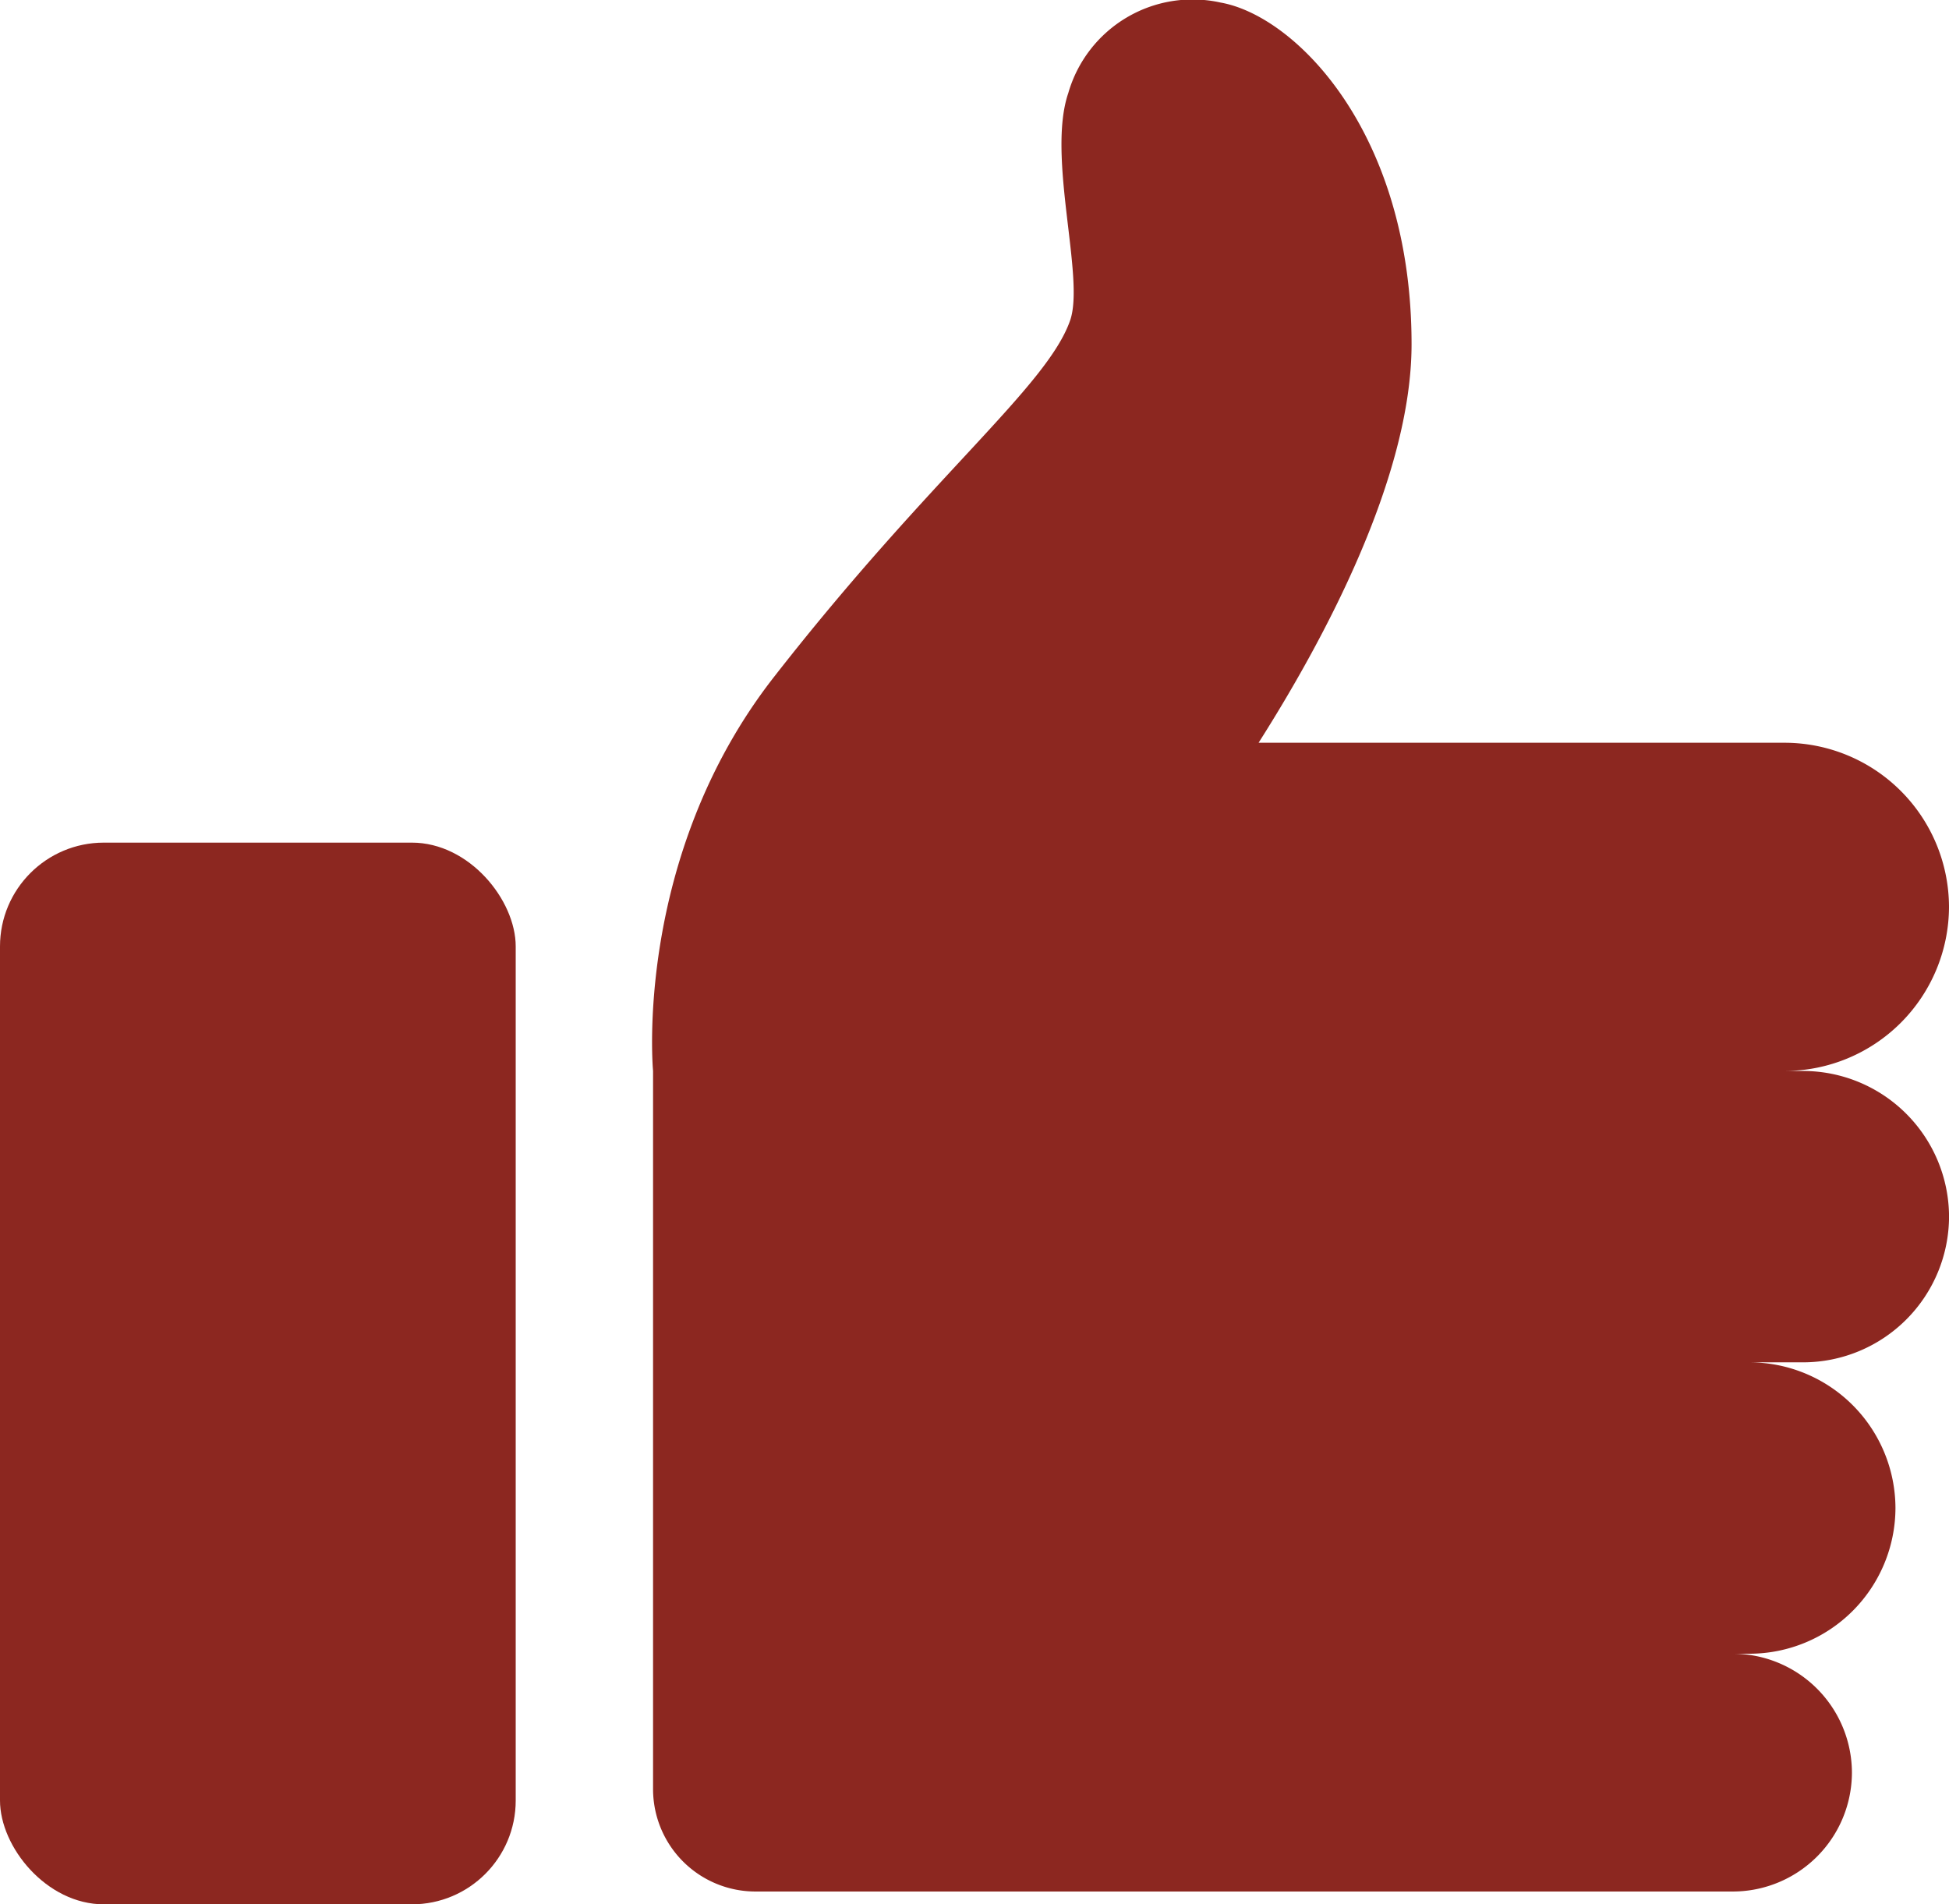
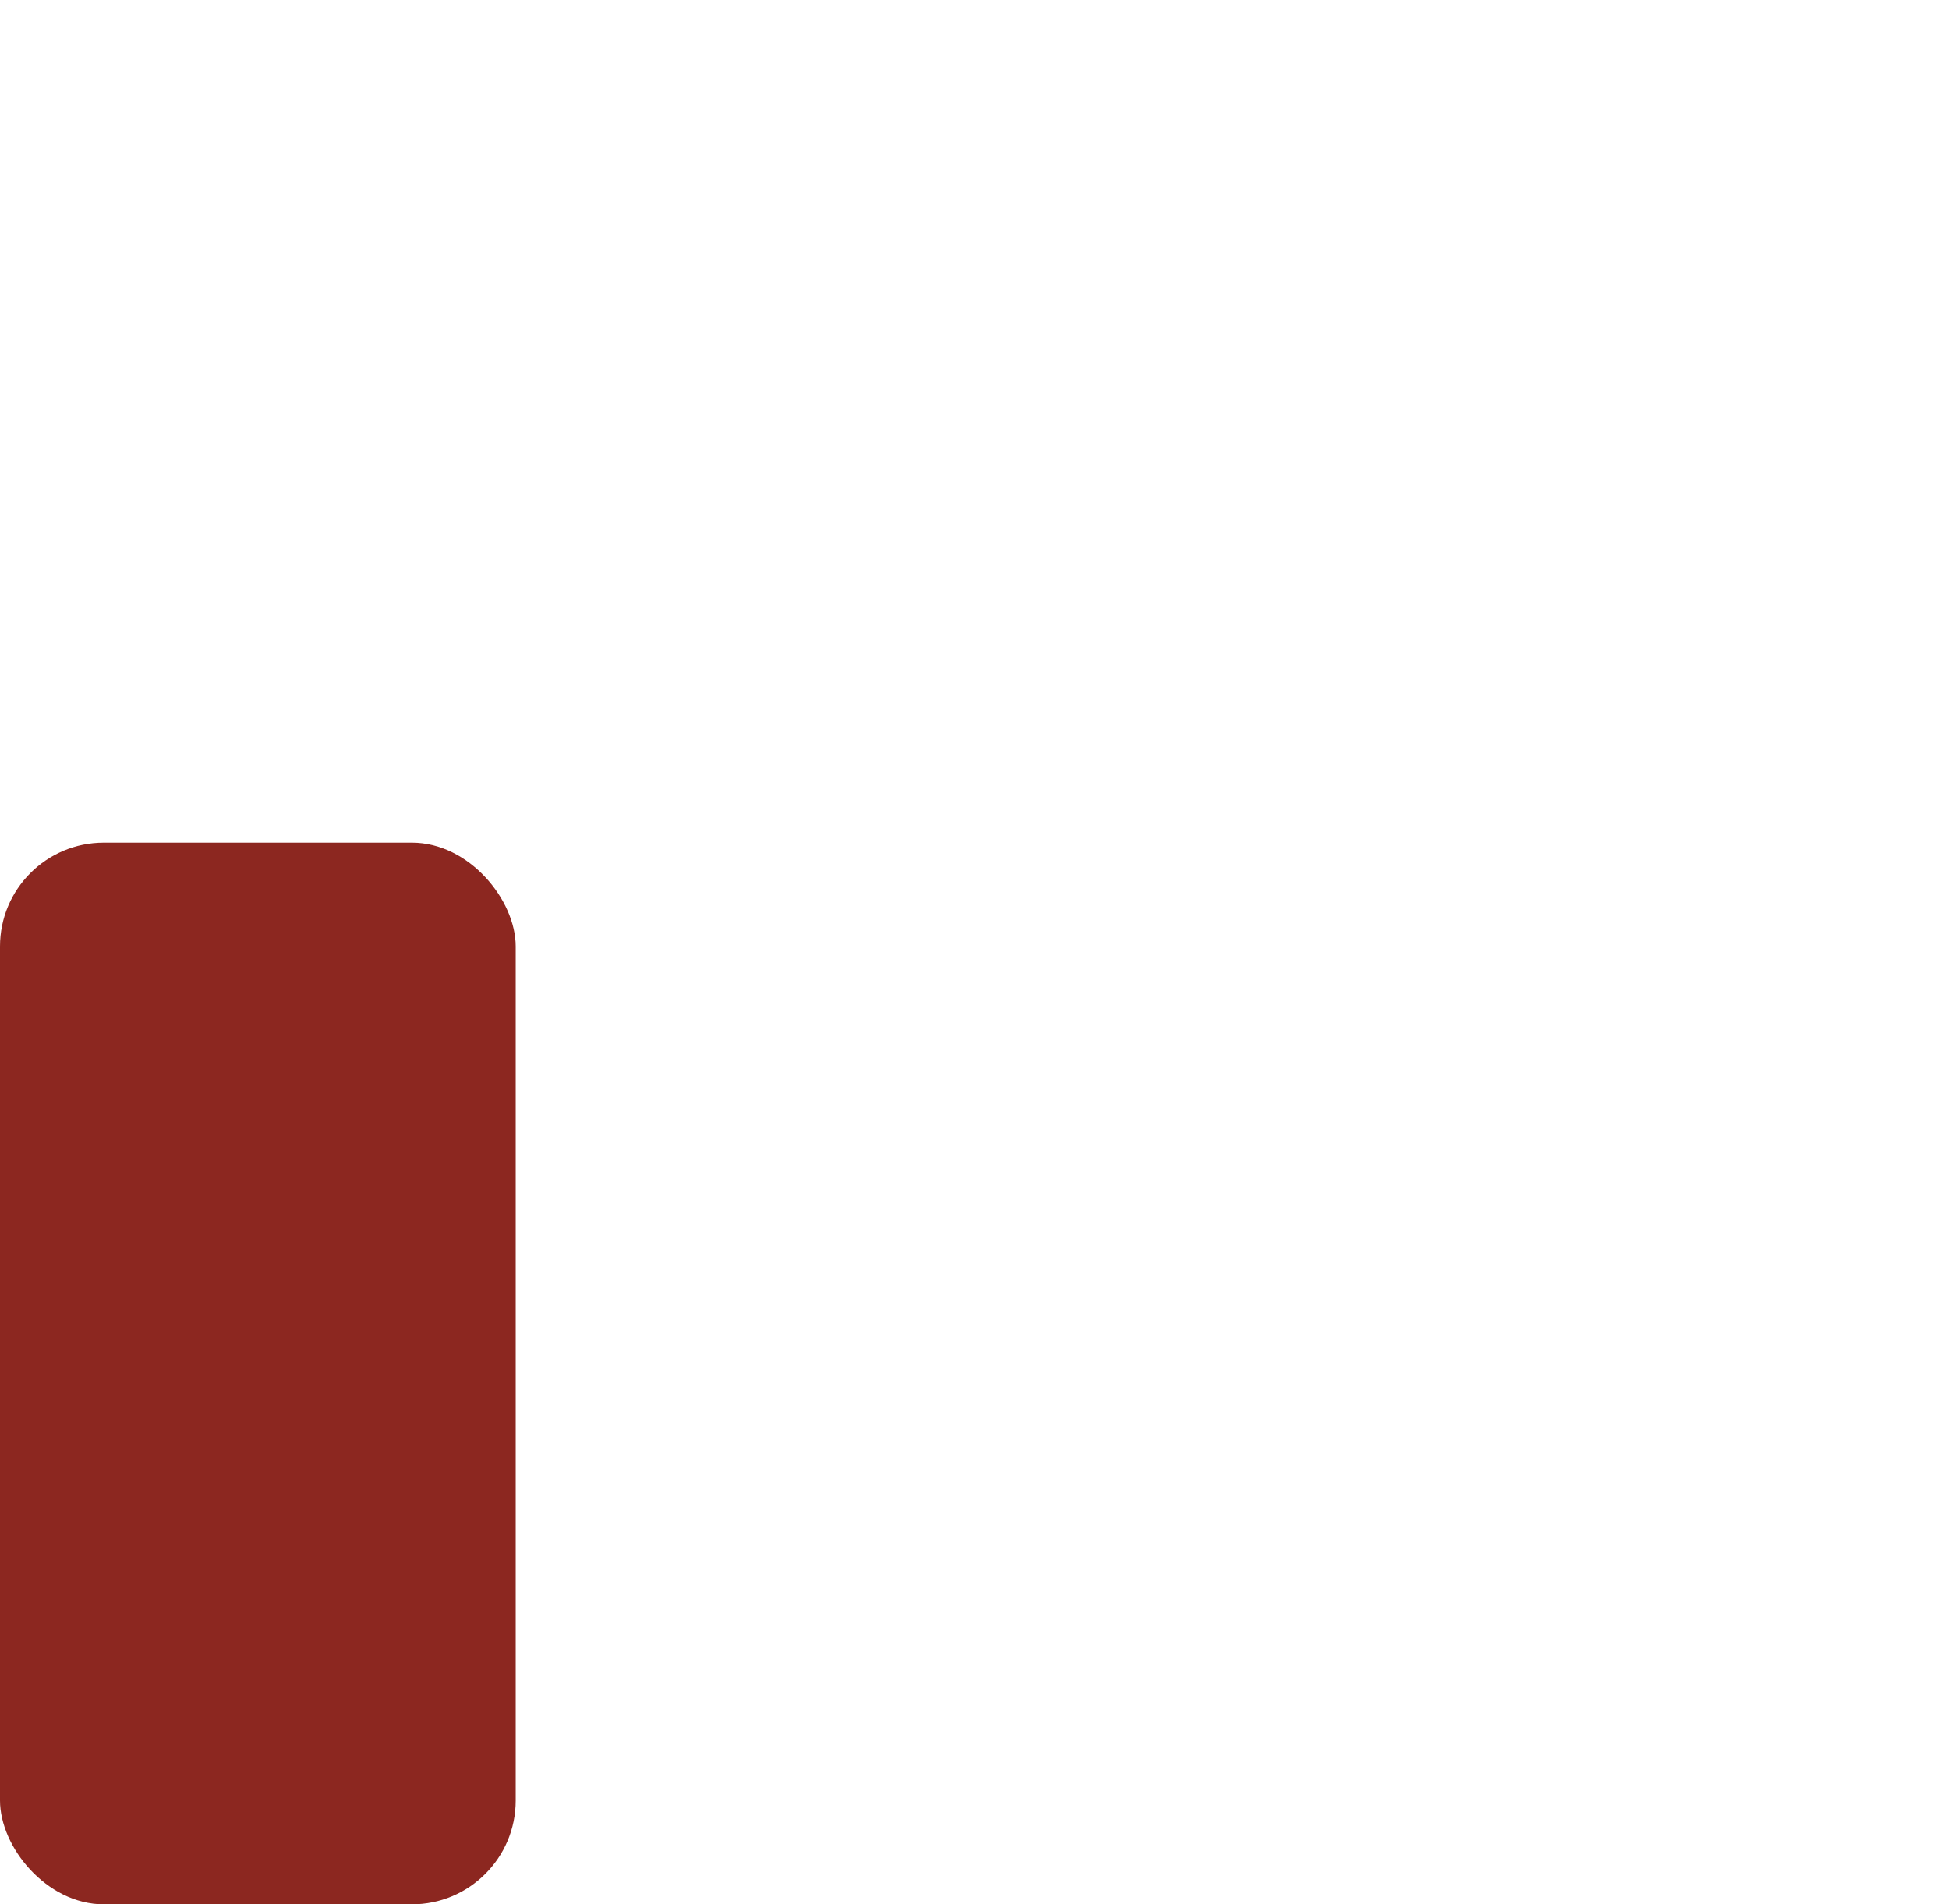
<svg xmlns="http://www.w3.org/2000/svg" width="130.285" height="127.285" viewBox="0 0 130.285 127.285">
  <defs>
    <style>.a{fill:#8c2720;}</style>
  </defs>
  <g transform="translate(277.433 37.074)">
    <rect class="a" width="34.474" height="70.963" rx="6.94" transform="translate(-277.433 19.247)" />
-     <path class="a" d="M-156.886,34.509h-1.231a11,11,0,0,0,10.969-10.97,11,11,0,0,0-10.969-10.968H-193.3c4.342-6.835,10.226-17.736,10.226-26.639,0-14.1-7.723-21.938-12.76-22.834a8.644,8.644,0,0,0-10.186,6.044c-1.455,4.253,1.121,12.315.124,15.194-1.536,4.435-9.3,10.374-19.823,23.869-9.4,12.059-8.059,26.3-8.059,26.3V82.526a6.848,6.848,0,0,0,6.828,6.828h65.367a7.969,7.969,0,0,0,7.946-7.947,7.971,7.971,0,0,0-7.946-7.947h1.119a9.766,9.766,0,0,0,9.737-9.738,9.767,9.767,0,0,0-9.737-9.738h3.581a9.766,9.766,0,0,0,9.738-9.738A9.766,9.766,0,0,0-156.886,34.509Z" />
  </g>
</svg>